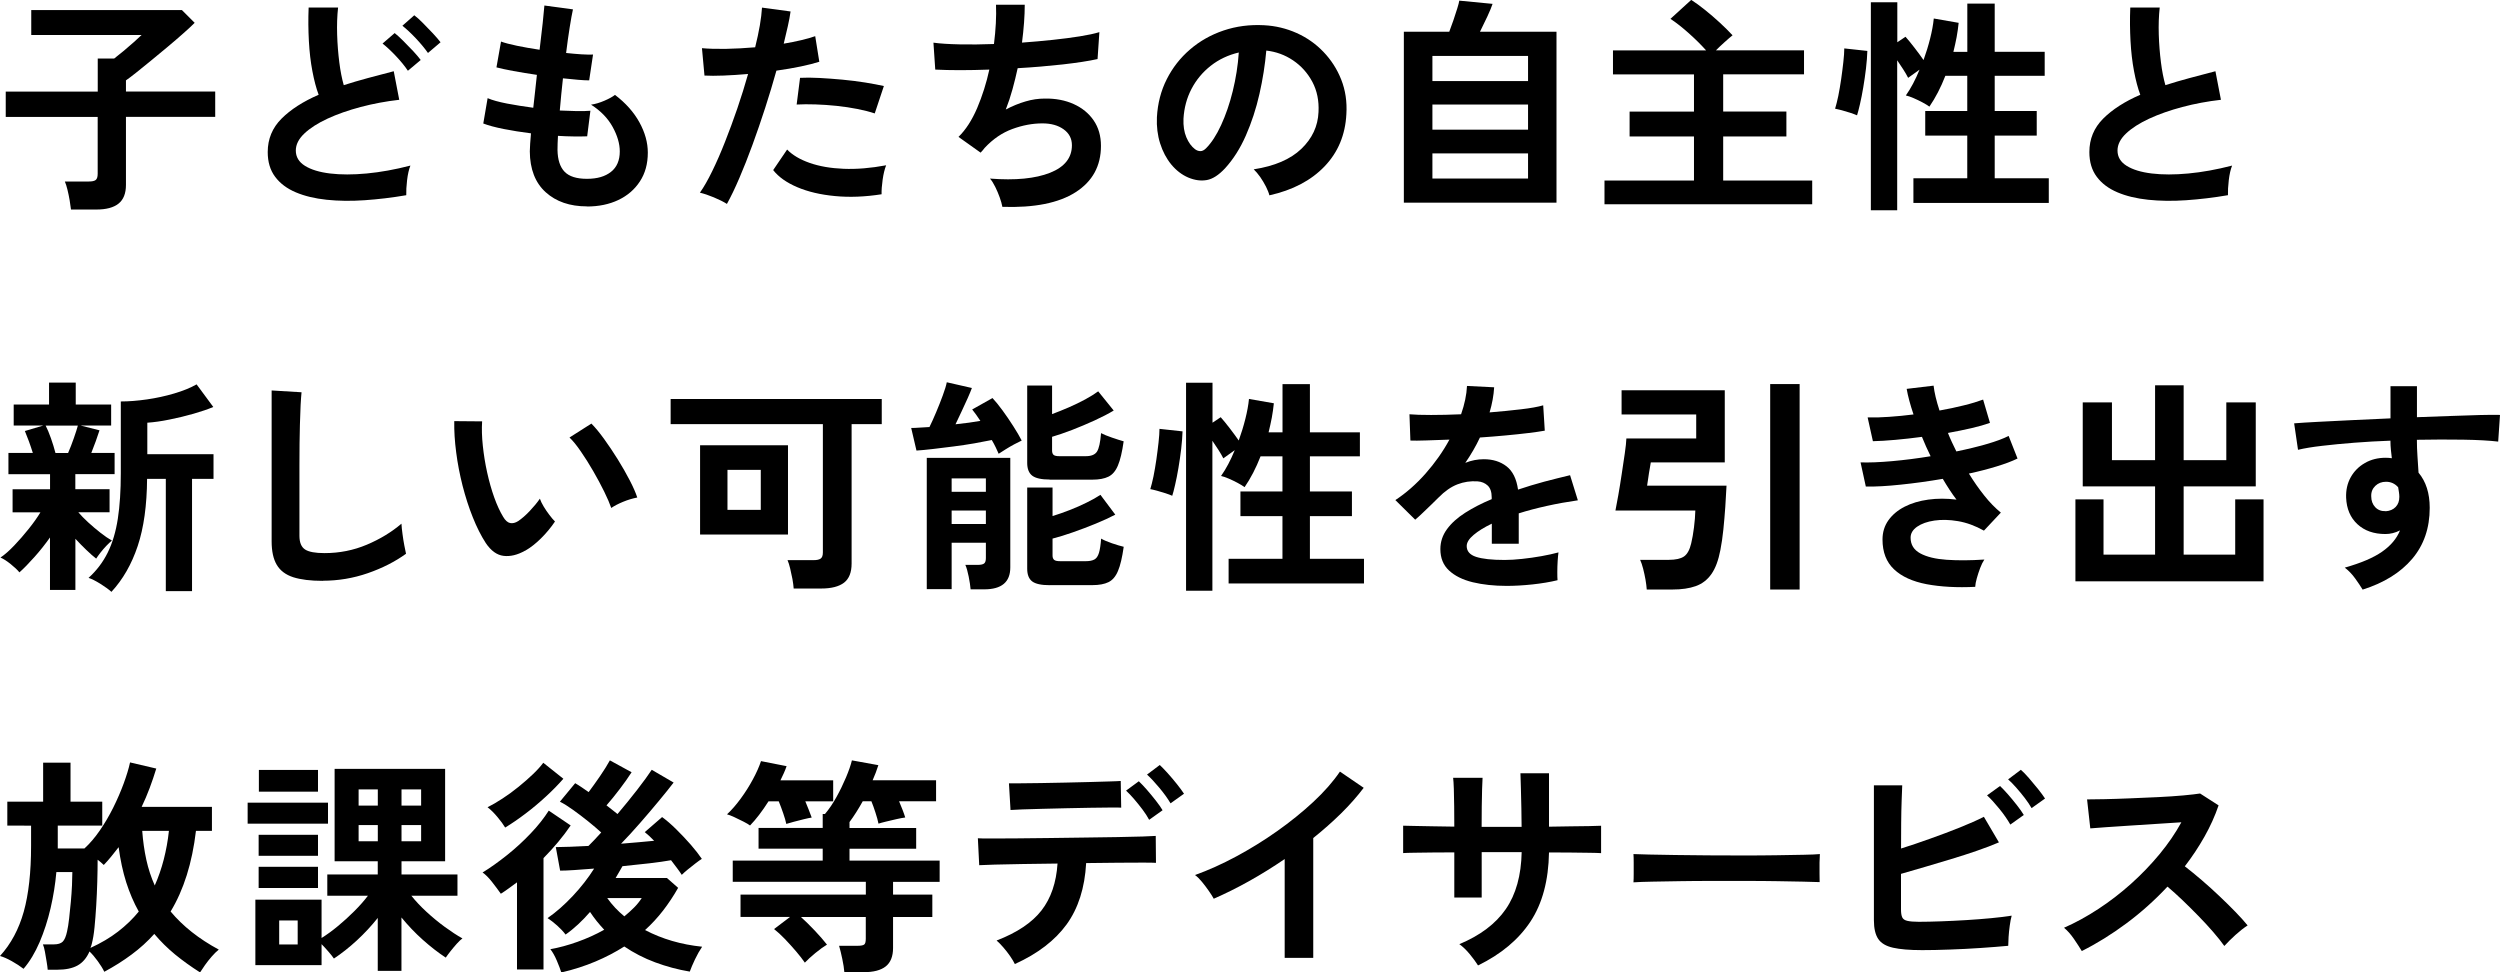
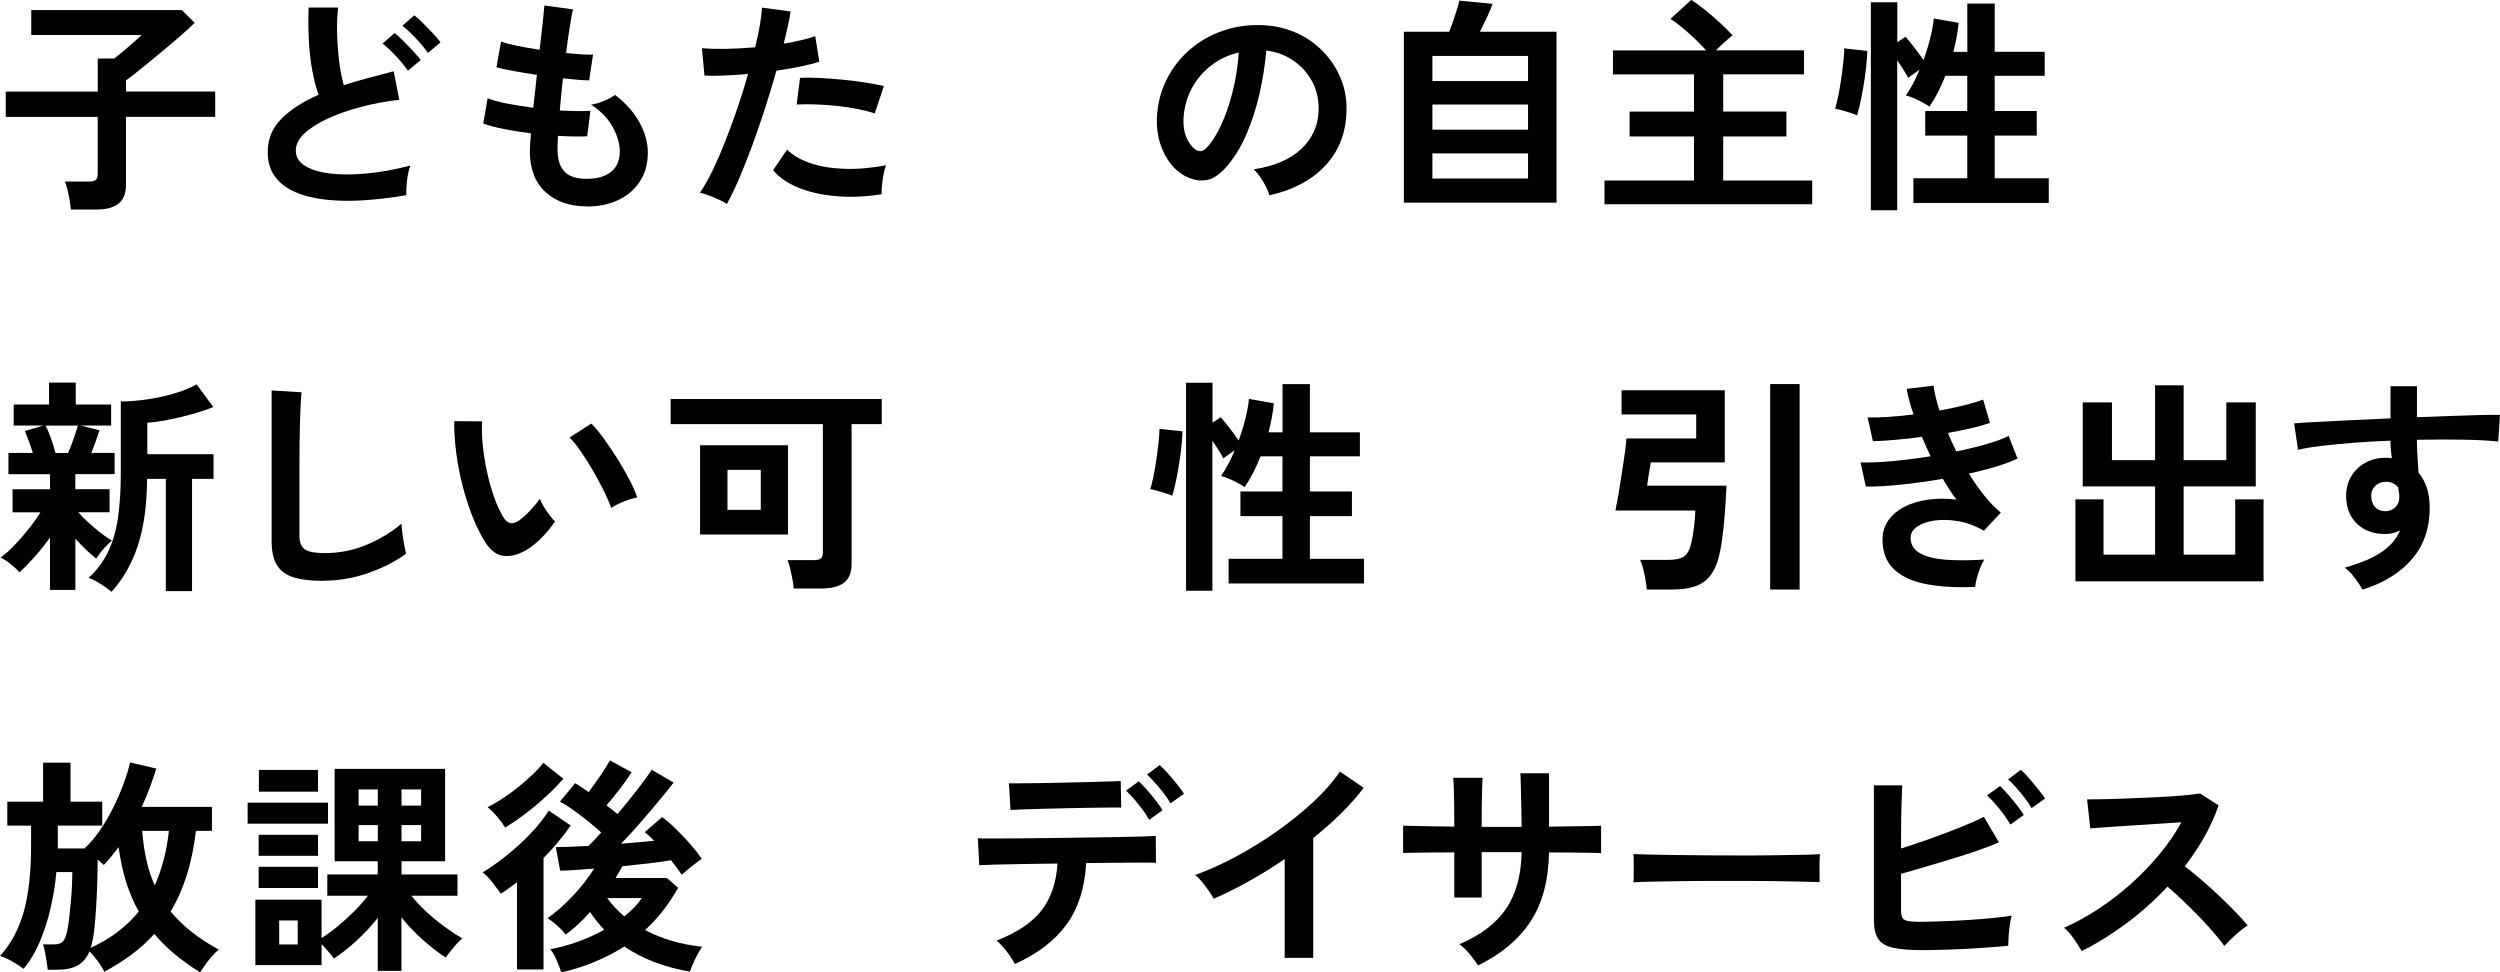
<svg xmlns="http://www.w3.org/2000/svg" id="_レイヤー_1" data-name="レイヤー 1" version="1.1" viewBox="0 0 427.13 166.15">
  <defs>
    <style>
      .cls-1 {
        fill: #000;
        stroke-width: 0px;
      }
    </style>
  </defs>
  <path class="cls-1" d="M12.13,35.8c-.05-.44-.13-.97-.23-1.58-.1-.61-.23-1.21-.37-1.79-.14-.58-.29-1.06-.45-1.42h4.09c.55,0,.94-.08,1.17-.25.23-.17.35-.53.35-1.07v-9.71H.98v-4.33h15.72v-5.65h2.81c.44-.34.97-.76,1.58-1.27.61-.51,1.21-1.02,1.79-1.54.58-.52,1.02-.92,1.31-1.21H5.34V1.72h25.74l2.18,2.18c-.49.49-1.14,1.1-1.95,1.81-.81.72-1.69,1.48-2.65,2.28-.96.81-1.91,1.59-2.85,2.36-.94.77-1.78,1.45-2.53,2.05-.75.6-1.34,1.04-1.76,1.33v1.91h15.25v4.33h-15.25v11.62c0,1.46-.42,2.52-1.27,3.2-.85.68-2.11,1.01-3.8,1.01h-4.33Z" />
  <path class="cls-1" d="M69.42,33.35c-2.44.42-4.82.7-7.14.86-2.31.16-4.47.13-6.47-.08-2-.21-3.76-.63-5.27-1.27-1.51-.64-2.69-1.52-3.53-2.65-.85-1.13-1.27-2.54-1.27-4.23,0-2.24.79-4.14,2.36-5.71s3.69-2.93,6.34-4.08c-.42-1.12-.77-2.46-1.07-4.04-.3-1.57-.5-3.29-.6-5.15-.1-1.86-.12-3.76-.04-5.71h5.03c-.16,1.43-.21,2.97-.16,4.62.05,1.65.18,3.23.37,4.74.19,1.51.45,2.81.76,3.9,1.3-.42,2.67-.82,4.11-1.21,1.44-.39,2.92-.78,4.43-1.17l.94,4.88c-2.29.26-4.48.67-6.59,1.23-2.11.56-3.99,1.22-5.66,1.99-1.66.77-2.98,1.61-3.96,2.54s-1.46,1.89-1.46,2.91c0,1.09.52,1.96,1.56,2.61,1.04.65,2.47,1.09,4.29,1.31,1.82.22,3.91.22,6.26,0,2.35-.22,4.84-.67,7.47-1.35-.26.65-.45,1.48-.57,2.5-.12,1.01-.16,1.87-.14,2.57ZM69.69,12.09c-.52-.78-1.2-1.62-2.05-2.52-.85-.9-1.61-1.6-2.28-2.13l2.07-1.79c.39.31.88.75,1.46,1.33s1.15,1.16,1.7,1.75.98,1.11,1.29,1.52l-2.18,1.83ZM73.12,9.05c-.55-.78-1.24-1.62-2.09-2.52-.85-.9-1.61-1.6-2.28-2.13l2.03-1.79c.42.31.91.75,1.48,1.33.57.57,1.14,1.16,1.7,1.76s.99,1.11,1.31,1.52l-2.15,1.83Z" />
  <path class="cls-1" d="M100.27,35.26c-2.91,0-5.26-.81-7.04-2.42-1.78-1.61-2.69-3.94-2.71-6.98,0-.36.02-.81.06-1.33.04-.52.08-1.1.14-1.75-1.66-.21-3.22-.45-4.66-.74-1.44-.29-2.61-.6-3.49-.94l.74-4.33c.78.34,1.88.64,3.3.92,1.42.27,2.92.51,4.5.72.1-.91.21-1.83.31-2.77.1-.94.21-1.88.31-2.85-1.43-.21-2.77-.43-4.02-.66-1.25-.23-2.21-.44-2.89-.62l.78-4.41c.62.23,1.53.47,2.73.72,1.2.25,2.48.47,3.86.68.21-1.69.38-3.21.53-4.56.14-1.35.24-2.35.29-3l4.88.66c-.16.7-.34,1.71-.55,3.02-.21,1.31-.42,2.79-.62,4.43.94.1,1.81.18,2.61.23.81.05,1.47.06,1.99.04l-.66,4.41c-.49,0-1.13-.03-1.91-.1-.78-.06-1.64-.15-2.57-.25-.1.94-.2,1.86-.29,2.77-.09.91-.18,1.82-.25,2.73,1.04.05,2.01.08,2.91.1.9.01,1.67,0,2.32-.06l-.55,4.37c-.7.03-1.48.03-2.32.02-.85-.01-1.74-.04-2.67-.1-.03.44-.05.86-.06,1.27-.01.4-.02.79-.02,1.15.03,1.66.43,2.9,1.21,3.71.78.81,2.05,1.21,3.82,1.21s3.11-.4,4.11-1.19c1-.79,1.5-1.96,1.5-3.49,0-1.3-.4-2.69-1.21-4.17-.81-1.48-2.04-2.76-3.7-3.82.73-.1,1.49-.33,2.3-.68.81-.35,1.4-.68,1.79-.99,1.82,1.38,3.21,2.94,4.17,4.68.96,1.74,1.44,3.47,1.44,5.19,0,1.9-.45,3.54-1.35,4.91-.9,1.38-2.13,2.44-3.69,3.18-1.56.74-3.35,1.11-5.38,1.11Z" />
  <path class="cls-1" d="M124.18,34.83c-.57-.36-1.31-.73-2.22-1.11-.91-.38-1.7-.64-2.38-.8.68-.96,1.38-2.19,2.11-3.69.73-1.49,1.46-3.16,2.18-4.99s1.43-3.74,2.11-5.73c.68-1.99,1.29-3.95,1.83-5.87-1.48.13-2.88.22-4.19.27-1.31.05-2.4.05-3.26,0l-.43-4.68c1.07.1,2.41.14,4.04.12,1.62-.03,3.31-.12,5.05-.27.34-1.35.6-2.6.8-3.74.19-1.14.32-2.16.37-3.04l4.88.66c-.1.75-.26,1.59-.47,2.52-.21.92-.44,1.92-.7,2.98,1.07-.18,2.07-.38,3-.6.94-.22,1.73-.45,2.38-.68l.7,4.37c-.81.26-1.85.53-3.14.8s-2.69.51-4.19.72c-.57,2.05-1.21,4.17-1.91,6.34-.7,2.17-1.43,4.28-2.18,6.34-.75,2.05-1.5,3.95-2.24,5.67-.74,1.73-1.45,3.2-2.13,4.43ZM150.62,33.19c-2.81.44-5.45.55-7.94.31-2.48-.23-4.64-.74-6.47-1.52-1.83-.78-3.2-1.75-4.11-2.92l2.38-3.51c.91.94,2.19,1.7,3.84,2.28,1.65.58,3.59.92,5.81,1.01,2.22.09,4.65-.11,7.27-.6-.26.65-.46,1.47-.6,2.46-.14.99-.2,1.82-.18,2.5ZM149.45,19.38c-.86-.29-1.85-.54-2.96-.76-1.12-.22-2.29-.4-3.53-.53-1.24-.13-2.44-.21-3.63-.25-1.18-.04-2.26-.03-3.22.02l.58-4.56c.94-.05,2.03-.05,3.3.02s2.57.16,3.94.29c1.36.13,2.66.29,3.9.49,1.23.2,2.29.4,3.18.6l-1.56,4.68Z" />
-   <path class="cls-1" d="M171.25,35.3c-.08-.44-.23-.97-.45-1.58-.22-.61-.47-1.21-.76-1.79-.29-.58-.58-1.06-.9-1.42,4.34.34,7.76,0,10.26-.99s3.74-2.57,3.74-4.7c0-1.14-.47-2.05-1.42-2.73-.95-.68-2.15-1.01-3.61-1.01-1.69,0-3.41.32-5.15.96-1.74.64-3.31,1.71-4.72,3.22-.1.13-.21.27-.33.41-.12.14-.24.28-.37.41l-3.78-2.69c1.25-1.22,2.31-2.87,3.2-4.95.88-2.08,1.57-4.26,2.07-6.55-3.61.13-6.7.13-9.24,0l-.31-4.6c1.14.16,2.63.25,4.45.29,1.82.04,3.78.02,5.89-.06.31-2.47.43-4.71.35-6.71h4.91c0,1.9-.16,4.06-.47,6.47,1.82-.13,3.57-.29,5.27-.47,1.69-.18,3.22-.38,4.6-.6,1.38-.22,2.5-.46,3.35-.72l-.31,4.6c-1.53.34-3.52.64-5.97.92-2.44.27-5.01.49-7.68.64-.26,1.2-.55,2.39-.88,3.59-.33,1.2-.71,2.35-1.15,3.47,1.14-.6,2.27-1.06,3.37-1.38,1.1-.33,2.2-.49,3.3-.49,1.85-.03,3.49.29,4.93.94,1.44.65,2.58,1.58,3.41,2.79.83,1.21,1.25,2.66,1.25,4.35,0,3.43-1.44,6.07-4.33,7.92-2.89,1.85-7.06,2.68-12.52,2.5Z" />
  <path class="cls-1" d="M216.88,33.38c-.1-.42-.3-.91-.58-1.48-.29-.57-.62-1.12-.99-1.66-.38-.53-.75-.97-1.11-1.31,3.56-.55,6.27-1.71,8.13-3.49,1.86-1.78,2.84-3.88,2.94-6.3.1-1.92-.25-3.64-1.05-5.15-.81-1.51-1.9-2.73-3.29-3.67-1.39-.94-2.92-1.49-4.58-1.68-.21,2.42-.6,4.89-1.17,7.41-.57,2.52-1.35,4.89-2.32,7.1-.97,2.21-2.16,4.08-3.57,5.62-1.07,1.14-2.1,1.81-3.1,1.99-1,.18-2.06.04-3.18-.43-1.09-.47-2.05-1.21-2.89-2.22-.83-1.01-1.47-2.22-1.91-3.61-.44-1.39-.62-2.88-.55-4.47.13-2.37.69-4.53,1.68-6.49.99-1.96,2.31-3.66,3.98-5.09,1.66-1.43,3.57-2.51,5.73-3.24,2.16-.73,4.46-1.03,6.9-.9,1.98.1,3.83.55,5.58,1.33,1.74.78,3.27,1.85,4.58,3.22,1.31,1.37,2.33,2.94,3.04,4.74s1.01,3.76.88,5.89c-.18,3.56-1.43,6.55-3.74,8.95-2.31,2.41-5.45,4.05-9.4,4.93ZM204.2,25.51c.29.21.58.31.9.31s.62-.16.94-.47c.94-.94,1.8-2.26,2.59-3.98.79-1.72,1.46-3.65,1.99-5.81.53-2.16.88-4.35,1.03-6.59-1.79.42-3.39,1.17-4.78,2.26-1.39,1.09-2.49,2.41-3.3,3.96-.81,1.55-1.26,3.24-1.37,5.09-.05,1.22.11,2.28.49,3.18.38.9.88,1.58,1.5,2.05Z" />
  <path class="cls-1" d="M239.85,34.63V5.42h7.76c.23-.6.47-1.26.72-1.99.25-.73.47-1.4.66-2.03.19-.62.3-1.05.33-1.29l5.69.55c-.16.49-.45,1.2-.88,2.13-.43.92-.85,1.8-1.27,2.63h13.07v29.21h-26.09ZM244.73,13.85h16.34v-4.29h-16.34v4.29ZM244.73,22.15h16.34v-4.29h-16.34v4.29ZM244.73,30.5h16.34v-4.29h-16.34v4.29Z" />
  <path class="cls-1" d="M274.13,34.91v-4.06h15.29v-7.53h-11v-4.25h11v-6.36h-13.84v-4.1h15.91c-.81-.91-1.77-1.87-2.91-2.89-1.13-1.01-2.19-1.85-3.18-2.5l3.55-3.24c.73.47,1.51,1.04,2.36,1.72.84.68,1.68,1.39,2.5,2.15.82.75,1.55,1.48,2.2,2.18-.36.29-.82.68-1.36,1.17-.55.49-1.04.96-1.48,1.4h15.05v4.1h-13.81v6.36h10.8v4.25h-10.8v7.53h15.21v4.06h-35.49Z" />
  <path class="cls-1" d="M317.27,19.7c-.29-.13-.67-.27-1.15-.43-.48-.16-.96-.3-1.44-.43-.48-.13-.87-.22-1.15-.27.18-.57.36-1.31.55-2.2.18-.9.34-1.85.49-2.87.14-1.01.27-1.98.37-2.91.1-.92.16-1.7.16-2.32l3.94.43c-.03.88-.1,1.88-.23,2.98-.13,1.11-.29,2.19-.47,3.26-.18,1.07-.37,2.03-.57,2.89s-.36,1.48-.49,1.87ZM319.64,35.92V.39h4.52v6.83l1.4-.94c.44.49.96,1.13,1.56,1.91.6.78,1.11,1.47,1.52,2.07.44-1.22.82-2.45,1.13-3.69.31-1.23.52-2.37.62-3.41l4.25.74c-.08.81-.2,1.62-.35,2.46-.16.83-.34,1.66-.55,2.5h2.38V.62h4.68v8.23h8.54v4.1h-8.54v6.01h7.18v4.21h-7.18v7.29h9.24v4.21h-23.13v-4.21h9.2v-7.29h-7.18v-4.21h7.18v-6.01h-3.74c-.78,2-1.69,3.76-2.73,5.27-.31-.23-.71-.48-1.21-.74-.49-.26-.99-.5-1.5-.72-.51-.22-.94-.37-1.31-.45.86-1.22,1.64-2.69,2.34-4.41l-1.95,1.4c-.21-.42-.48-.89-.82-1.42-.34-.53-.69-1.06-1.05-1.58v25.62h-4.52Z" />
-   <path class="cls-1" d="M380.64,33.35c-2.44.42-4.82.7-7.14.86-2.31.16-4.47.13-6.47-.08s-3.76-.63-5.26-1.27c-1.51-.64-2.69-1.52-3.53-2.65-.85-1.13-1.27-2.54-1.27-4.23,0-2.24.79-4.14,2.36-5.71,1.57-1.57,3.69-2.93,6.34-4.08-.42-1.12-.77-2.46-1.07-4.04s-.5-3.29-.6-5.15c-.1-1.86-.12-3.76-.04-5.71h5.03c-.16,1.43-.21,2.97-.16,4.62.05,1.65.18,3.23.37,4.74.19,1.51.45,2.81.76,3.9,1.3-.42,2.67-.82,4.12-1.21,1.44-.39,2.92-.78,4.43-1.17l.94,4.88c-2.29.26-4.49.67-6.59,1.23-2.11.56-3.99,1.22-5.66,1.99-1.66.77-2.98,1.61-3.96,2.54-.97.92-1.46,1.89-1.46,2.91,0,1.09.52,1.96,1.56,2.61,1.04.65,2.47,1.09,4.29,1.31,1.82.22,3.91.22,6.26,0,2.35-.22,4.84-.67,7.47-1.35-.26.65-.45,1.48-.57,2.5-.12,1.01-.16,1.87-.14,2.57Z" />
  <path class="cls-1" d="M8.54,100.8v-8.97c-.81,1.14-1.69,2.26-2.65,3.33-.96,1.08-1.82,1.96-2.57,2.63-.34-.42-.84-.89-1.5-1.42s-1.24-.9-1.74-1.11c.73-.49,1.51-1.18,2.36-2.07.84-.88,1.67-1.83,2.48-2.85.81-1.01,1.47-1.95,1.99-2.81H2.15v-3.94h6.4v-2.57H1.44v-3.63h4.17c-.21-.68-.44-1.35-.68-2.01-.25-.66-.47-1.24-.68-1.74l3.16-.94H2.34v-3.59h6.04v-3.74h4.56v3.74h6.05v3.59h-5.23l3.24.82c-.18.57-.4,1.2-.64,1.87-.25.68-.5,1.34-.76,1.99h3.98v3.63h-6.71v2.57h5.85v3.94h-5.34c.44.52,1,1.09,1.68,1.72.68.62,1.37,1.21,2.09,1.77.71.56,1.37,1.01,1.97,1.35-.26.21-.57.5-.94.88-.36.38-.7.77-1.01,1.17s-.56.75-.74,1.03c-.47-.36-1.03-.86-1.68-1.48-.65-.62-1.27-1.26-1.87-1.91v8.74h-4.33ZM9.48,77.4h2.15c.34-.78.67-1.63.99-2.55.32-.92.55-1.63.68-2.13h-5.5c.29.55.58,1.26.9,2.15.31.88.57,1.73.78,2.54ZM19.03,101.11c-.47-.42-1.1-.87-1.89-1.37-.79-.49-1.46-.83-2.01-1.01,1.38-1.25,2.47-2.69,3.28-4.33.81-1.64,1.38-3.56,1.72-5.77.34-2.21.51-4.8.51-7.76v-12.28c1.38,0,2.87-.12,4.47-.35,1.6-.23,3.15-.57,4.64-1.01,1.5-.44,2.78-.96,3.84-1.56l2.85,3.86c-.91.39-2.03.77-3.35,1.15-1.33.38-2.68.71-4.08.99-1.39.29-2.67.47-3.84.55v5.38h11.31v4.21h-3.67v19.19h-4.48v-19.19h-3.2c-.03,4.52-.56,8.35-1.6,11.47-1.04,3.12-2.54,5.73-4.49,7.84Z" />
  <path class="cls-1" d="M55.15,99.24c-2.08,0-3.76-.21-5.05-.62-1.29-.42-2.22-1.12-2.81-2.11s-.88-2.33-.88-4.02v-25.78l5.11.31c-.05.44-.1,1.18-.16,2.22-.05,1.04-.09,2.16-.12,3.35-.03.96-.05,2.02-.06,3.16-.01,1.14-.02,2.41-.02,3.78v12.01c0,1.14.32,1.92.96,2.34.64.42,1.75.62,3.33.62,2.55,0,4.96-.48,7.23-1.44,2.27-.96,4.24-2.16,5.91-3.59.03.49.08,1.09.18,1.77.09.69.19,1.34.31,1.95.12.61.21,1.09.29,1.42-1.87,1.35-4.05,2.46-6.53,3.32-2.48.86-5.05,1.29-7.7,1.29Z" />
  <path class="cls-1" d="M89.7,94.09c-1.3.73-2.52,1.02-3.67.88-1.14-.14-2.16-.88-3.04-2.2-.81-1.25-1.55-2.72-2.22-4.41-.68-1.69-1.25-3.48-1.74-5.38-.48-1.9-.85-3.8-1.09-5.69-.25-1.9-.36-3.68-.33-5.34l4.76.04c-.08,1.27-.04,2.67.12,4.17.16,1.51.4,3.03.74,4.56.34,1.53.74,2.96,1.21,4.27.47,1.31.98,2.41,1.52,3.3.36.62.76.98,1.19,1.07.43.09.89-.02,1.38-.33.62-.42,1.28-.99,1.97-1.72.69-.73,1.27-1.43,1.74-2.11.13.39.34.83.64,1.33s.62.97.98,1.44c.35.47.67.84.96,1.13-.7,1.04-1.5,2-2.4,2.89s-1.8,1.59-2.71,2.11ZM104.44,86.8c-.26-.75-.66-1.69-1.21-2.81-.55-1.12-1.17-2.28-1.87-3.49-.7-1.21-1.4-2.33-2.11-3.35-.7-1.03-1.35-1.83-1.95-2.4l3.74-2.38c.65.65,1.37,1.52,2.16,2.61.79,1.09,1.57,2.26,2.34,3.49.77,1.24,1.45,2.43,2.05,3.59.6,1.16,1.03,2.14,1.29,2.94-.81.16-1.62.4-2.44.74-.82.34-1.49.69-2.01,1.05Z" />
  <path class="cls-1" d="M135.6,100.53c-.03-.44-.1-.98-.21-1.6-.12-.62-.25-1.23-.39-1.81-.14-.58-.29-1.06-.45-1.42h4.48c.55,0,.94-.09,1.19-.27s.37-.53.37-1.05v-21.92h-26.01v-4.29h36.07v4.29h-5.15v23.83c0,1.51-.43,2.59-1.29,3.26-.86.66-2.16,1-3.9,1h-4.72ZM119.61,91.33v-15.25h15.02v15.25h-15.02ZM124.29,87.11h5.69v-6.83h-5.69v6.83Z" />
-   <path class="cls-1" d="M170.62,77.52c-.13-.31-.29-.67-.49-1.07-.19-.4-.42-.83-.68-1.27-.86.18-1.86.37-3,.57-1.14.2-2.33.37-3.55.53-1.22.16-2.39.3-3.49.43-1.11.13-2.05.22-2.83.27l-.9-3.86c.42,0,.89-.02,1.42-.06.53-.04,1.1-.07,1.7-.1.34-.68.71-1.51,1.13-2.5.42-.99.8-1.96,1.15-2.91.35-.95.58-1.7.68-2.24l4.29.98c-.16.44-.4,1.02-.72,1.74-.33.72-.67,1.46-1.03,2.24-.36.78-.72,1.52-1.05,2.22.78-.08,1.53-.17,2.26-.27.73-.1,1.39-.21,1.99-.31-.49-.75-.96-1.4-1.4-1.95l3.47-1.95c.49.52,1.06,1.22,1.7,2.09.64.87,1.25,1.77,1.85,2.71.6.94,1.08,1.75,1.44,2.46-.34.16-.76.37-1.27.64-.51.27-1,.56-1.48.86-.48.3-.88.55-1.19.76ZM165.83,100.68c-.05-.6-.16-1.33-.33-2.18-.17-.86-.36-1.52-.57-1.99h2.15c.49,0,.84-.08,1.05-.23.21-.16.31-.47.31-.94v-2.61h-5.85v7.92h-4.25v-22.42h14.27v18.72c0,2.5-1.48,3.74-4.45,3.74h-2.34ZM162.59,84.03h5.85v-2.3h-5.85v2.3ZM162.59,89.53h5.85v-2.3h-5.85v2.3ZM179.36,81.93c-1.43,0-2.43-.22-3-.66-.57-.44-.86-1.17-.86-2.18v-13.22h4.25v4.88c.91-.34,1.86-.72,2.85-1.15.99-.43,1.92-.88,2.81-1.36.88-.48,1.62-.94,2.22-1.38l2.65,3.28c-.91.55-2,1.11-3.28,1.7-1.27.58-2.55,1.12-3.84,1.62-1.29.49-2.42.88-3.41,1.17v2.34c0,.34.08.58.25.74.17.16.51.23,1.03.23h4.48c.94,0,1.57-.26,1.91-.78s.57-1.57.7-3.16c.44.23,1.06.49,1.85.76.79.27,1.46.49,2.01.64-.26,1.82-.58,3.2-.98,4.13-.39.94-.93,1.57-1.62,1.91-.69.34-1.61.51-2.75.51h-7.29ZM179.36,99.98c-1.43,0-2.43-.21-3-.64-.57-.43-.86-1.15-.86-2.17v-13.88h4.33v4.88c.94-.29,1.92-.63,2.94-1.03,1.03-.4,2-.83,2.92-1.29.92-.45,1.7-.89,2.32-1.31l2.54,3.39c-.94.49-2.05,1.01-3.35,1.54-1.3.53-2.6,1.03-3.9,1.48-1.3.46-2.46.81-3.47,1.07v2.89c0,.34.09.58.27.74.18.16.53.23,1.05.23h4.37c.62,0,1.11-.1,1.46-.29s.61-.57.78-1.13c.17-.56.29-1.37.37-2.44.44.26,1.06.53,1.85.8.79.27,1.46.47,2.01.6-.26,1.82-.58,3.2-.98,4.13-.39.94-.93,1.57-1.62,1.91-.69.34-1.61.51-2.75.51h-7.29Z" />
  <path class="cls-1" d="M200.27,84.7c-.29-.13-.67-.27-1.15-.43-.48-.16-.96-.3-1.44-.43-.48-.13-.86-.22-1.15-.27.18-.57.36-1.31.55-2.2.18-.9.34-1.85.49-2.87.14-1.01.27-1.98.37-2.91s.16-1.7.16-2.32l3.94.43c-.03.88-.1,1.88-.23,2.98-.13,1.11-.29,2.19-.47,3.26-.18,1.07-.37,2.03-.57,2.89-.19.86-.36,1.48-.49,1.87ZM202.64,100.92v-35.53h4.52v6.83l1.4-.94c.44.49.96,1.13,1.56,1.91.6.78,1.1,1.47,1.52,2.07.44-1.22.82-2.45,1.13-3.69.31-1.23.52-2.37.62-3.41l4.25.74c-.08.81-.2,1.62-.35,2.46-.16.83-.34,1.66-.55,2.5h2.38v-8.23h4.68v8.23h8.54v4.1h-8.54v6.01h7.18v4.21h-7.18v7.29h9.24v4.21h-23.13v-4.21h9.2v-7.29h-7.18v-4.21h7.18v-6.01h-3.74c-.78,2-1.69,3.76-2.73,5.27-.31-.23-.72-.48-1.21-.74-.49-.26-.99-.5-1.5-.72-.51-.22-.94-.37-1.31-.45.86-1.22,1.64-2.69,2.34-4.41l-1.95,1.4c-.21-.42-.48-.89-.82-1.42-.34-.53-.69-1.06-1.05-1.58v25.62h-4.52Z" />
-   <path class="cls-1" d="M257.4,100.1c-2.13,0-4.06-.21-5.77-.62-1.72-.42-3.07-1.09-4.06-2.01-.99-.92-1.48-2.14-1.48-3.65,0-1.25.38-2.38,1.13-3.41.75-1.03,1.79-1.96,3.12-2.81,1.33-.84,2.83-1.62,4.52-2.32v-.31c0-.91-.23-1.58-.68-2.01-.46-.43-1.03-.67-1.74-.72-1.2-.08-2.34.09-3.43.51-1.09.42-2.17,1.17-3.24,2.26-.31.31-.72.71-1.21,1.19-.49.48-.99.96-1.48,1.42-.49.47-.92.86-1.29,1.17l-3.39-3.35c1.82-1.2,3.54-2.7,5.15-4.52,1.61-1.82,2.98-3.76,4.09-5.81-1.46.05-2.78.1-3.98.14-1.2.04-2.09.05-2.69.02l-.16-4.49c.88.08,2.11.12,3.69.12s3.28-.04,5.13-.12c.6-1.72.94-3.33,1.01-4.84l4.64.23c-.08,1.38-.34,2.81-.78,4.29,1.92-.16,3.71-.33,5.36-.53,1.65-.19,2.92-.42,3.8-.68l.27,4.33c-.73.13-1.68.27-2.85.41-1.17.14-2.46.28-3.88.41-1.42.13-2.87.25-4.35.35-.34.73-.72,1.46-1.15,2.2-.43.74-.88,1.45-1.35,2.13,1.04-.42,2.09-.62,3.16-.62,1.53,0,2.83.4,3.88,1.21,1.05.81,1.71,2.13,1.97,3.98,1.46-.49,2.94-.94,4.46-1.35,1.52-.4,3-.77,4.43-1.11l1.33,4.29c-1.82.26-3.59.58-5.3.96-1.72.38-3.32.8-4.8,1.27v5.19h-4.6v-3.43c-1.3.62-2.34,1.27-3.12,1.93s-1.17,1.29-1.17,1.89c0,.88.53,1.5,1.6,1.85,1.07.35,2.69.53,4.88.53.88,0,1.88-.06,2.98-.18,1.1-.12,2.21-.27,3.31-.47,1.1-.2,2.07-.41,2.91-.64-.05.34-.1.83-.14,1.46-.04.64-.06,1.27-.06,1.89s.01,1.09.04,1.4c-1.27.31-2.71.55-4.29.72-1.59.17-3.07.25-4.45.25Z" />
  <path class="cls-1" d="M281.35,100.72c-.03-.47-.1-1.03-.21-1.68-.12-.65-.25-1.28-.41-1.89-.16-.61-.33-1.11-.51-1.5h4.91c1.17,0,2.03-.2,2.59-.58.56-.39.97-1.14,1.23-2.26.18-.75.34-1.65.47-2.69.13-1.04.21-2,.23-2.89h-13.65c.13-.62.29-1.5.49-2.63.2-1.13.39-2.33.58-3.59.2-1.26.37-2.44.53-3.55.16-1.1.25-1.96.27-2.55h11.93v-4.1h-12.75v-4.13h17.63v12.32h-12.64c-.03.21-.08.57-.18,1.07s-.17,1.03-.25,1.58-.14.99-.2,1.33h13.57c-.05,1.12-.12,2.33-.21,3.63-.09,1.3-.2,2.59-.33,3.86-.13,1.27-.3,2.44-.51,3.51-.34,1.77-.85,3.14-1.54,4.11-.69.98-1.58,1.66-2.67,2.05-1.09.39-2.42.58-3.98.58h-4.41ZM302.44,100.72v-35.1h5.03v35.1h-5.03Z" />
  <path class="cls-1" d="M337.51,100.26c-3.17.16-5.95,0-8.35-.45-2.39-.46-4.25-1.3-5.56-2.54-1.31-1.23-1.97-2.93-1.97-5.09,0-1.25.34-2.35,1.01-3.29.68-.95,1.6-1.72,2.77-2.32s2.52-1,4.04-1.21c1.52-.21,3.13-.21,4.82,0-.42-.55-.82-1.12-1.21-1.72-.39-.6-.77-1.21-1.13-1.83-2.44.42-4.83.75-7.16.99-2.33.25-4.32.36-5.99.33l-.9-4.13c1.46.05,3.25-.02,5.38-.21,2.13-.19,4.33-.47,6.59-.84-.55-1.12-1.04-2.22-1.48-3.31-1.56.21-3.08.38-4.54.51-1.47.13-2.75.21-3.84.23l-.9-4.06c1.07.03,2.28,0,3.65-.1,1.37-.09,2.76-.23,4.19-.41-.57-1.69-.96-3.15-1.17-4.37l4.6-.55c.13,1.17.47,2.59,1.01,4.25,1.46-.26,2.84-.55,4.15-.88,1.31-.32,2.41-.66,3.3-.99l1.17,3.98c-.86.31-1.91.61-3.16.9s-2.59.56-4.02.82c.21.52.43,1.05.68,1.58.25.53.5,1.06.76,1.58,1.9-.39,3.63-.81,5.21-1.27,1.57-.45,2.81-.92,3.72-1.38l1.52,3.86c-.96.47-2.16.92-3.61,1.36-1.44.44-3.01.85-4.7,1.21.83,1.35,1.71,2.61,2.63,3.76.92,1.16,1.87,2.13,2.83,2.91l-2.89,3.08c-1.48-.83-2.96-1.37-4.43-1.62s-2.81-.28-4.04-.1c-1.22.18-2.2.53-2.95,1.05-.74.52-1.11,1.14-1.11,1.87,0,1.2.55,2.09,1.66,2.69,1.1.6,2.61.96,4.5,1.09,1.9.13,4.04.12,6.44-.04-.26.39-.5.88-.72,1.46-.22.59-.41,1.16-.57,1.74-.16.57-.25,1.05-.27,1.44Z" />
  <path class="cls-1" d="M354.59,99.32v-14h4.8v9.44h8.81v-11.66h-12.36v-14.35h4.99v9.87h7.37v-12.79h4.88v12.79h7.29v-9.87h5.03v14.35h-12.32v11.66h8.81v-9.44h4.84v14h-32.14Z" />
  <path class="cls-1" d="M403.65,100.72c-.31-.52-.73-1.14-1.25-1.87-.52-.73-1.12-1.35-1.79-1.87,2.75-.78,4.88-1.68,6.36-2.71,1.48-1.03,2.51-2.24,3.08-3.65-.83.42-1.66.62-2.5.62-1.98,0-3.57-.56-4.78-1.68s-1.85-2.63-1.93-4.52c-.05-1.3.21-2.46.78-3.49.57-1.03,1.38-1.84,2.42-2.44,1.04-.6,2.22-.9,3.55-.9.21,0,.39,0,.55.02.16.01.33.03.51.06-.05-.47-.1-.95-.16-1.44-.05-.49-.08-1.01-.08-1.56-2.11.08-4.16.19-6.16.35-2,.16-3.84.33-5.5.53-1.66.19-3.04.42-4.13.68l-.66-4.52c.94-.08,2.25-.16,3.94-.25,1.69-.09,3.62-.19,5.79-.29,2.17-.1,4.41-.21,6.73-.31v-5.5h4.52v5.3c2.03-.08,3.96-.15,5.81-.21,1.85-.06,3.5-.12,4.95-.16,1.46-.04,2.6-.04,3.43-.02l-.31,4.56c-1.51-.18-3.5-.29-5.99-.33-2.48-.04-5.12-.03-7.9.02,0,.94.03,1.89.1,2.85.06.96.12,1.89.18,2.77,1.27,1.51,1.91,3.51,1.91,6.01,0,3.46-1,6.36-3,8.72-2,2.35-4.82,4.1-8.46,5.25ZM407.59,87.35c.73-.05,1.3-.3,1.72-.74.42-.44.62-1.01.62-1.72,0-.23-.02-.49-.06-.76s-.08-.57-.14-.88c-.55-.62-1.24-.94-2.07-.94-.73,0-1.34.23-1.83.7-.49.47-.73,1.07-.7,1.79,0,.75.23,1.37.68,1.85s1.05.71,1.77.68Z" />
  <path class="cls-1" d="M34.2,166.15c-1.56-.99-2.99-2.02-4.29-3.08-1.3-1.07-2.48-2.24-3.55-3.51-1.14,1.28-2.43,2.45-3.86,3.51-1.43,1.07-2.99,2.05-4.68,2.96-.26-.55-.64-1.16-1.13-1.83-.49-.68-.96-1.22-1.4-1.64-.49,1.12-1.18,1.92-2.05,2.4-.87.48-2.03.72-3.49.72h-1.6c-.03-.34-.08-.79-.18-1.36-.09-.57-.19-1.14-.29-1.7-.1-.56-.22-.98-.35-1.27h1.87c.7,0,1.21-.16,1.52-.47.31-.31.56-.9.74-1.75.13-.57.25-1.31.35-2.2.1-.9.2-1.84.29-2.83.09-.99.16-1.94.2-2.85.04-.91.06-1.66.06-2.26h-2.73c-.18,2.05-.51,4.12-.99,6.18-.48,2.07-1.11,4-1.87,5.79-.77,1.79-1.68,3.32-2.75,4.56-.57-.44-1.24-.88-2.01-1.31-.77-.43-1.44-.72-2.01-.88,1.87-2.05,3.22-4.58,4.06-7.57.83-2.99,1.25-6.73,1.25-11.23v-3.47H1.25v-4.09h6.12v-6.67h4.68v6.67h5.42v4.09h-7.6v3.9h4.56c.91-.83,1.79-1.86,2.63-3.08.84-1.22,1.61-2.53,2.3-3.92s1.28-2.76,1.77-4.09c.49-1.34.86-2.54,1.09-3.61l4.48,1.05c-.34,1.12-.72,2.23-1.13,3.33-.42,1.11-.87,2.18-1.37,3.22h12.01v4.1h-2.73c-.65,5.49-2.09,10.08-4.33,13.77,2.08,2.5,4.82,4.67,8.23,6.51-.39.31-.79.71-1.21,1.19-.42.48-.8.97-1.15,1.46s-.63.91-.84,1.25ZM15.48,161.94c1.77-.81,3.33-1.73,4.68-2.77,1.35-1.04,2.53-2.18,3.55-3.43-.86-1.53-1.57-3.2-2.15-5.01-.57-1.81-1-3.8-1.29-5.99-.42.55-.83,1.07-1.25,1.58-.42.51-.84,1-1.29,1.46-.13-.13-.29-.27-.47-.43-.18-.16-.38-.31-.58-.47,0,1.17-.02,2.44-.06,3.8-.04,1.36-.1,2.72-.18,4.05-.08,1.34-.18,2.57-.29,3.71s-.27,2.05-.45,2.75c-.03.13-.06.25-.1.37-.04.12-.08.24-.14.37ZM26.44,151.29c.62-1.4,1.14-2.89,1.54-4.45.4-1.56.7-3.19.88-4.88h-4.56c.13,1.74.36,3.39.7,4.93.34,1.55.82,3.01,1.44,4.39Z" />
  <path class="cls-1" d="M42.31,140.73v-3.59h13.73v3.59h-13.73ZM64.54,165.88v-9.05c-1.07,1.35-2.26,2.63-3.57,3.84-1.31,1.21-2.62,2.24-3.92,3.1-.23-.34-.55-.74-.96-1.21-.4-.47-.79-.88-1.15-1.25v3.59h-11.31v-11.19h11.31v6.55c.91-.57,1.85-1.25,2.81-2.05.96-.79,1.89-1.64,2.79-2.54s1.67-1.77,2.32-2.63h-6.94v-3.63h8.62v-2.26h-7.37v-15.79h18.88v15.79h-7.45v2.26h9.56v3.63h-7.88c.73.91,1.59,1.83,2.59,2.75s2.04,1.78,3.12,2.57c1.08.79,2.09,1.45,3.02,1.97-.26.18-.57.47-.94.88-.36.4-.72.83-1.07,1.27-.35.44-.63.82-.84,1.13-1.27-.83-2.58-1.85-3.92-3.04-1.34-1.2-2.55-2.47-3.65-3.82v9.12h-4.06ZM44.19,146.22v-3.59h10.14v3.59h-10.14ZM44.19,151.72v-3.63h10.14v3.63h-10.14ZM44.23,135.26v-3.71h10.1v3.71h-10.1ZM47.7,161.36h3.16v-4.1h-3.16v4.1ZM61.27,137.64h3.28v-2.77h-3.28v2.77ZM61.27,143.73h3.28v-2.77h-3.28v2.77ZM68.6,137.64h3.35v-2.77h-3.35v2.77ZM68.6,143.73h3.35v-2.77h-3.35v2.77Z" />
  <path class="cls-1" d="M88.33,165.65v-14.9c-.47.34-.93.68-1.38,1.01-.46.34-.92.65-1.38.94-.42-.6-.92-1.27-1.5-2.01-.58-.74-1.12-1.28-1.62-1.62,1.35-.83,2.75-1.83,4.19-2.98s2.79-2.39,4.04-3.71c1.25-1.31,2.27-2.61,3.08-3.88l3.74,2.53c-1.27,1.87-2.82,3.73-4.64,5.58v19.03h-4.52ZM86.31,141.39c-.31-.52-.75-1.12-1.31-1.79s-1.12-1.24-1.7-1.68c.78-.39,1.64-.89,2.57-1.5.94-.61,1.85-1.28,2.75-2.01.9-.73,1.72-1.45,2.46-2.16.74-.71,1.32-1.36,1.74-1.93l3.43,2.73c-.86.99-1.85,2-2.98,3.04s-2.29,2.02-3.49,2.92c-1.2.91-2.35,1.7-3.47,2.38ZM95.9,166.15c-.16-.52-.41-1.19-.76-2.01s-.72-1.48-1.11-1.97c1.48-.26,3.02-.68,4.62-1.25,1.6-.57,3.13-1.26,4.58-2.07-.44-.47-.86-.96-1.27-1.46-.4-.51-.79-1.03-1.15-1.58-.65.75-1.33,1.46-2.05,2.13-.72.66-1.42,1.24-2.13,1.73-.39-.52-.87-1.03-1.44-1.54-.57-.51-1.12-.93-1.64-1.27,1.46-1.01,2.89-2.27,4.31-3.78,1.42-1.51,2.63-3.07,3.65-4.68-1.25.1-2.38.19-3.39.25-1.01.07-1.82.1-2.42.1l-.74-4.02c.68,0,1.49-.02,2.46-.06.96-.04,2-.08,3.12-.14.29-.29.62-.62.99-1.01.38-.39.77-.82,1.19-1.29-.65-.6-1.4-1.23-2.24-1.91-.85-.68-1.69-1.32-2.54-1.93-.85-.61-1.61-1.09-2.28-1.42l2.61-3.16c.36.21.73.44,1.11.7.38.26.77.53,1.19.82.62-.83,1.27-1.74,1.95-2.73.68-.99,1.23-1.88,1.68-2.69l3.71,2.03c-.55.86-1.22,1.81-2.01,2.85-.79,1.04-1.55,1.98-2.28,2.81.34.26.66.51.98.76s.61.49.9.72c1.17-1.38,2.29-2.76,3.37-4.15,1.08-1.39,1.9-2.53,2.48-3.41l3.74,2.18c-.68.88-1.52,1.94-2.54,3.16-1.01,1.22-2.08,2.48-3.2,3.76-1.12,1.29-2.2,2.46-3.24,3.53,1.01-.08,2-.16,2.96-.25.96-.09,1.86-.18,2.69-.25-.55-.57-1.08-1.07-1.6-1.48l2.96-2.57c.75.54,1.57,1.25,2.44,2.11.87.86,1.7,1.74,2.48,2.63.78.9,1.4,1.7,1.87,2.4-.26.16-.62.41-1.07.76-.46.35-.9.71-1.35,1.07-.44.37-.78.66-1.01.9-.23-.37-.51-.75-.82-1.17-.31-.42-.65-.86-1.01-1.33-1.01.18-2.26.36-3.72.53-1.47.17-3,.33-4.58.49-.18.34-.37.67-.57.99-.19.33-.4.67-.6,1.03h8.77l1.91,1.68c-.78,1.38-1.64,2.67-2.57,3.88-.94,1.21-1.96,2.32-3.08,3.33,2.91,1.53,6.16,2.48,9.75,2.85-.44.65-.85,1.38-1.23,2.18-.38.8-.67,1.49-.88,2.07-2.03-.34-4-.87-5.91-1.58s-3.67-1.62-5.28-2.71c-1.51.96-3.15,1.82-4.93,2.57-1.78.75-3.72,1.38-5.83,1.87ZM106.67,156.56c.6-.49,1.15-.99,1.66-1.5.51-.51.94-1.05,1.31-1.62h-5.89c.83,1.17,1.81,2.21,2.92,3.12Z" />
-   <path class="cls-1" d="M128.15,141.04c-.23-.18-.6-.4-1.11-.66s-1.03-.51-1.56-.76c-.53-.25-.96-.41-1.27-.49.81-.75,1.59-1.66,2.36-2.71.77-1.05,1.46-2.14,2.07-3.28.61-1.13,1.07-2.16,1.38-3.1l4.37.86c-.13.39-.29.79-.47,1.19-.18.4-.38.81-.58,1.23h9.01v3.59h-4.76c.21.49.41.99.6,1.48.2.49.36.92.49,1.29-.34.05-.79.15-1.37.29-.57.14-1.13.29-1.68.43-.55.14-.98.27-1.29.37-.1-.49-.28-1.11-.53-1.83-.25-.73-.5-1.4-.76-2.03h-1.75c-1.09,1.72-2.15,3.09-3.16,4.13ZM144.26,166.11c-.05-.65-.17-1.4-.35-2.26-.18-.86-.36-1.61-.55-2.26h3.16c.55,0,.92-.07,1.11-.2.2-.13.29-.47.29-1.01v-3.71h-11.08c.75.68,1.55,1.46,2.38,2.34.83.88,1.52,1.68,2.07,2.38-.57.34-1.23.82-1.99,1.44-.75.62-1.35,1.17-1.79,1.64-.39-.57-.89-1.21-1.5-1.93-.61-.71-1.25-1.42-1.91-2.11-.66-.69-1.28-1.25-1.85-1.7l2.73-2.07h-8.46v-3.82h21.41v-2.18h-22.74v-3.63h15.37v-2.03h-10.96v-3.55h10.96v-2.38h.39c.7-.83,1.36-1.8,1.97-2.91.61-1.1,1.15-2.22,1.62-3.33.47-1.12.81-2.09,1.01-2.92l4.52.82c-.13.42-.28.85-.45,1.29-.17.44-.34.87-.53,1.29h10.84v3.59h-6.32c.21.49.41.99.6,1.48.19.49.34.92.45,1.29-.42.05-.93.15-1.54.29-.61.14-1.19.28-1.74.41-.55.13-.98.25-1.29.35-.1-.52-.27-1.14-.51-1.87-.23-.73-.47-1.38-.7-1.95h-1.48c-.36.65-.73,1.27-1.11,1.87-.38.6-.76,1.16-1.15,1.68v1.01h11.39v3.55h-11.39v2.03h15.4v3.63h-7.96v2.18h6.71v3.82h-6.71v5.3c0,1.43-.42,2.48-1.25,3.14-.83.66-2.09.99-3.78.99h-3.31Z" />
  <path class="cls-1" d="M173.39,164.71c-.18-.39-.46-.84-.82-1.37-.36-.52-.75-1.02-1.17-1.5-.42-.48-.79-.86-1.13-1.15,3.51-1.35,6.07-3.07,7.68-5.15,1.61-2.08,2.52-4.75,2.73-8-2.05.03-4.02.05-5.91.08-1.89.03-3.49.06-4.82.1-1.33.04-2.21.07-2.65.1l-.23-4.6c.31.03,1.05.04,2.22.04s2.61,0,4.33-.02c1.72-.01,3.58-.03,5.6-.06,2.01-.03,4.02-.05,6.03-.08,2-.03,3.87-.05,5.6-.08,1.73-.03,3.18-.06,4.37-.1,1.18-.04,1.93-.07,2.24-.1l.04,4.6c-.36-.03-1.13-.04-2.3-.04s-2.59,0-4.25.02c-1.66.01-3.46.03-5.38.06-.23,4.24-1.35,7.73-3.33,10.47-1.99,2.74-4.93,5-8.83,6.77ZM172.65,138.39l-.27-4.56h1.93c.98,0,2.13-.01,3.47-.04,1.34-.03,2.74-.05,4.21-.08,1.47-.03,2.87-.06,4.21-.1,1.34-.04,2.48-.07,3.43-.1.95-.03,1.57-.05,1.85-.08l.08,4.56c-.34-.03-.98-.03-1.93-.02-.95.01-2.08.03-3.39.04-1.31.01-2.68.04-4.09.08-1.42.04-2.78.07-4.1.1-1.31.03-2.45.06-3.41.1s-1.62.07-1.99.1ZM196.33,140.06c-.29-.54-.66-1.13-1.13-1.75-.47-.62-.95-1.22-1.44-1.79-.49-.57-.95-1.05-1.37-1.44l2.18-1.6c.36.34.81.81,1.35,1.42.53.61,1.05,1.24,1.56,1.89.51.65.89,1.2,1.15,1.64l-2.3,1.64ZM199.99,137.25c-.49-.83-1.13-1.72-1.91-2.65-.78-.94-1.48-1.69-2.11-2.26l2.18-1.64c.36.34.82.81,1.37,1.42.55.61,1.07,1.23,1.58,1.87.51.64.9,1.18,1.19,1.62l-2.3,1.64Z" />
  <path class="cls-1" d="M219.49,163.66v-16.89c-1.98,1.35-4,2.61-6.06,3.76-2.07,1.16-4.09,2.16-6.06,3.02-.21-.39-.49-.84-.86-1.36-.36-.52-.75-1.03-1.15-1.52-.4-.49-.8-.88-1.19-1.17,2.26-.81,4.6-1.86,7.02-3.16,2.42-1.3,4.75-2.74,7-4.33,2.25-1.59,4.31-3.25,6.18-4.99,1.87-1.74,3.39-3.47,4.56-5.19l4.06,2.77c-1.12,1.48-2.41,2.94-3.88,4.39-1.47,1.44-3.05,2.84-4.74,4.19v20.47h-4.87Z" />
  <path class="cls-1" d="M252.52,164.94c-.34-.55-.81-1.18-1.4-1.91-.6-.73-1.2-1.3-1.79-1.72,3.56-1.48,6.21-3.48,7.94-5.99,1.73-2.51,2.63-5.75,2.71-9.73h-6.83v7.76h-4.68v-7.72c-1.27,0-2.5,0-3.69.02-1.18.01-2.22.03-3.12.04-.9.01-1.54.03-1.93.06v-4.68c.29,0,.86.01,1.74.04.87.03,1.92.05,3.16.06,1.23.01,2.52.03,3.84.06,0-1.2,0-2.35-.02-3.47-.01-1.12-.03-2.11-.06-2.98-.03-.87-.07-1.5-.12-1.89h5.03c-.03.39-.05,1.03-.08,1.91-.03.88-.05,1.89-.06,3.02-.01,1.13-.02,2.28-.02,3.45h6.83c0-.91-.01-1.95-.04-3.12-.03-1.17-.05-2.31-.08-3.41-.03-1.11-.05-1.98-.08-2.63h4.88v9.13c1.27-.03,2.5-.05,3.69-.06,1.18-.01,2.24-.03,3.16-.04.92-.01,1.6-.03,2.05-.06v4.68c-.42-.03-1.09-.05-2.01-.06-.92-.01-1.98-.03-3.18-.04-1.2-.01-2.43-.02-3.71-.02-.08,4.78-1.13,8.72-3.16,11.8s-5.02,5.58-8.97,7.51Z" />
  <path class="cls-1" d="M279.08,150.75c.03-.36.04-.86.04-1.48v-1.87c0-.62-.01-1.12-.04-1.48.49.03,1.37.05,2.63.08,1.26.03,2.77.05,4.52.08,1.75.03,3.63.05,5.63.06,2,.01,4,.02,6.01.02s3.89-.01,5.67-.04,3.32-.05,4.62-.08c1.3-.03,2.22-.06,2.77-.12-.03.34-.05.82-.06,1.44-.01.62-.01,1.26,0,1.89.01.64.02,1.12.02,1.46-.65-.03-1.61-.05-2.87-.08-1.26-.03-2.73-.05-4.41-.08s-3.46-.04-5.34-.04h-5.71c-1.92,0-3.76.01-5.5.04s-3.31.05-4.7.08c-1.39.03-2.49.06-3.3.12Z" />
  <path class="cls-1" d="M328.34,162.33c-2.08,0-3.72-.14-4.91-.41-1.2-.27-2.04-.77-2.53-1.5-.49-.73-.74-1.79-.74-3.2v-23.05h4.84c-.03.62-.06,1.5-.1,2.63s-.07,2.41-.08,3.82c-.01,1.42-.02,2.87-.02,4.35,1.56-.49,3.22-1.05,4.97-1.68,1.75-.62,3.45-1.26,5.07-1.91,1.62-.65,3-1.26,4.11-1.83l2.57,4.37c-1.09.47-2.33.94-3.72,1.42-1.39.48-2.85.96-4.39,1.42-1.53.47-3.04.92-4.52,1.35-1.48.43-2.85.83-4.1,1.19v6.08c0,.6.07,1.05.21,1.35.14.3.43.5.88.6.44.1,1.09.16,1.95.16,1.12,0,2.38-.03,3.78-.08,1.4-.05,2.85-.12,4.33-.21,1.48-.09,2.9-.2,4.25-.33,1.35-.13,2.52-.27,3.51-.43-.13.47-.24,1.03-.33,1.7-.09.66-.16,1.31-.2,1.95s-.06,1.14-.06,1.5c-1.38.13-2.94.25-4.68.37-1.74.12-3.5.21-5.27.27-1.77.07-3.38.1-4.84.1ZM343.47,140.88c-.47-.83-1.09-1.73-1.87-2.69-.78-.96-1.48-1.73-2.11-2.3l2.22-1.6c.36.34.81.81,1.35,1.42s1.05,1.24,1.56,1.89c.51.65.89,1.2,1.15,1.64l-2.3,1.64ZM347.1,138.07c-.31-.55-.7-1.12-1.17-1.74-.47-.61-.96-1.2-1.46-1.77s-.97-1.04-1.38-1.4l2.18-1.64c.39.34.85.81,1.38,1.42.53.61,1.05,1.24,1.56,1.87.51.64.9,1.18,1.19,1.62l-2.3,1.64Z" />
  <path class="cls-1" d="M355.68,162.49c-.34-.57-.79-1.26-1.34-2.07-.56-.81-1.12-1.44-1.7-1.91,1.95-.86,3.9-1.92,5.85-3.2s3.82-2.71,5.6-4.31c1.78-1.6,3.41-3.29,4.88-5.07,1.47-1.78,2.71-3.59,3.72-5.44-1.27.08-2.67.17-4.19.27-1.52.1-3.03.2-4.52.29s-2.85.18-4.06.27c-1.21.09-2.14.16-2.79.21l-.55-4.95c.65,0,1.62-.01,2.92-.04,1.3-.03,2.76-.07,4.37-.14,1.61-.06,3.22-.14,4.82-.21,1.6-.08,3.04-.17,4.33-.29s2.24-.23,2.87-.33l3.16,2.03c-.62,1.82-1.43,3.61-2.42,5.36s-2.11,3.44-3.35,5.05c.91.7,1.88,1.5,2.91,2.38,1.03.88,2.03,1.79,3.02,2.73.99.94,1.9,1.83,2.73,2.69s1.52,1.62,2.07,2.3c-.65.42-1.34.96-2.07,1.62-.73.66-1.36,1.29-1.91,1.89-.5-.7-1.13-1.5-1.91-2.4-.78-.9-1.62-1.81-2.52-2.73-.9-.92-1.8-1.82-2.71-2.69s-1.77-1.64-2.57-2.32c-2.16,2.31-4.5,4.41-7.02,6.28-2.52,1.87-5.06,3.45-7.61,4.72Z" />
</svg>